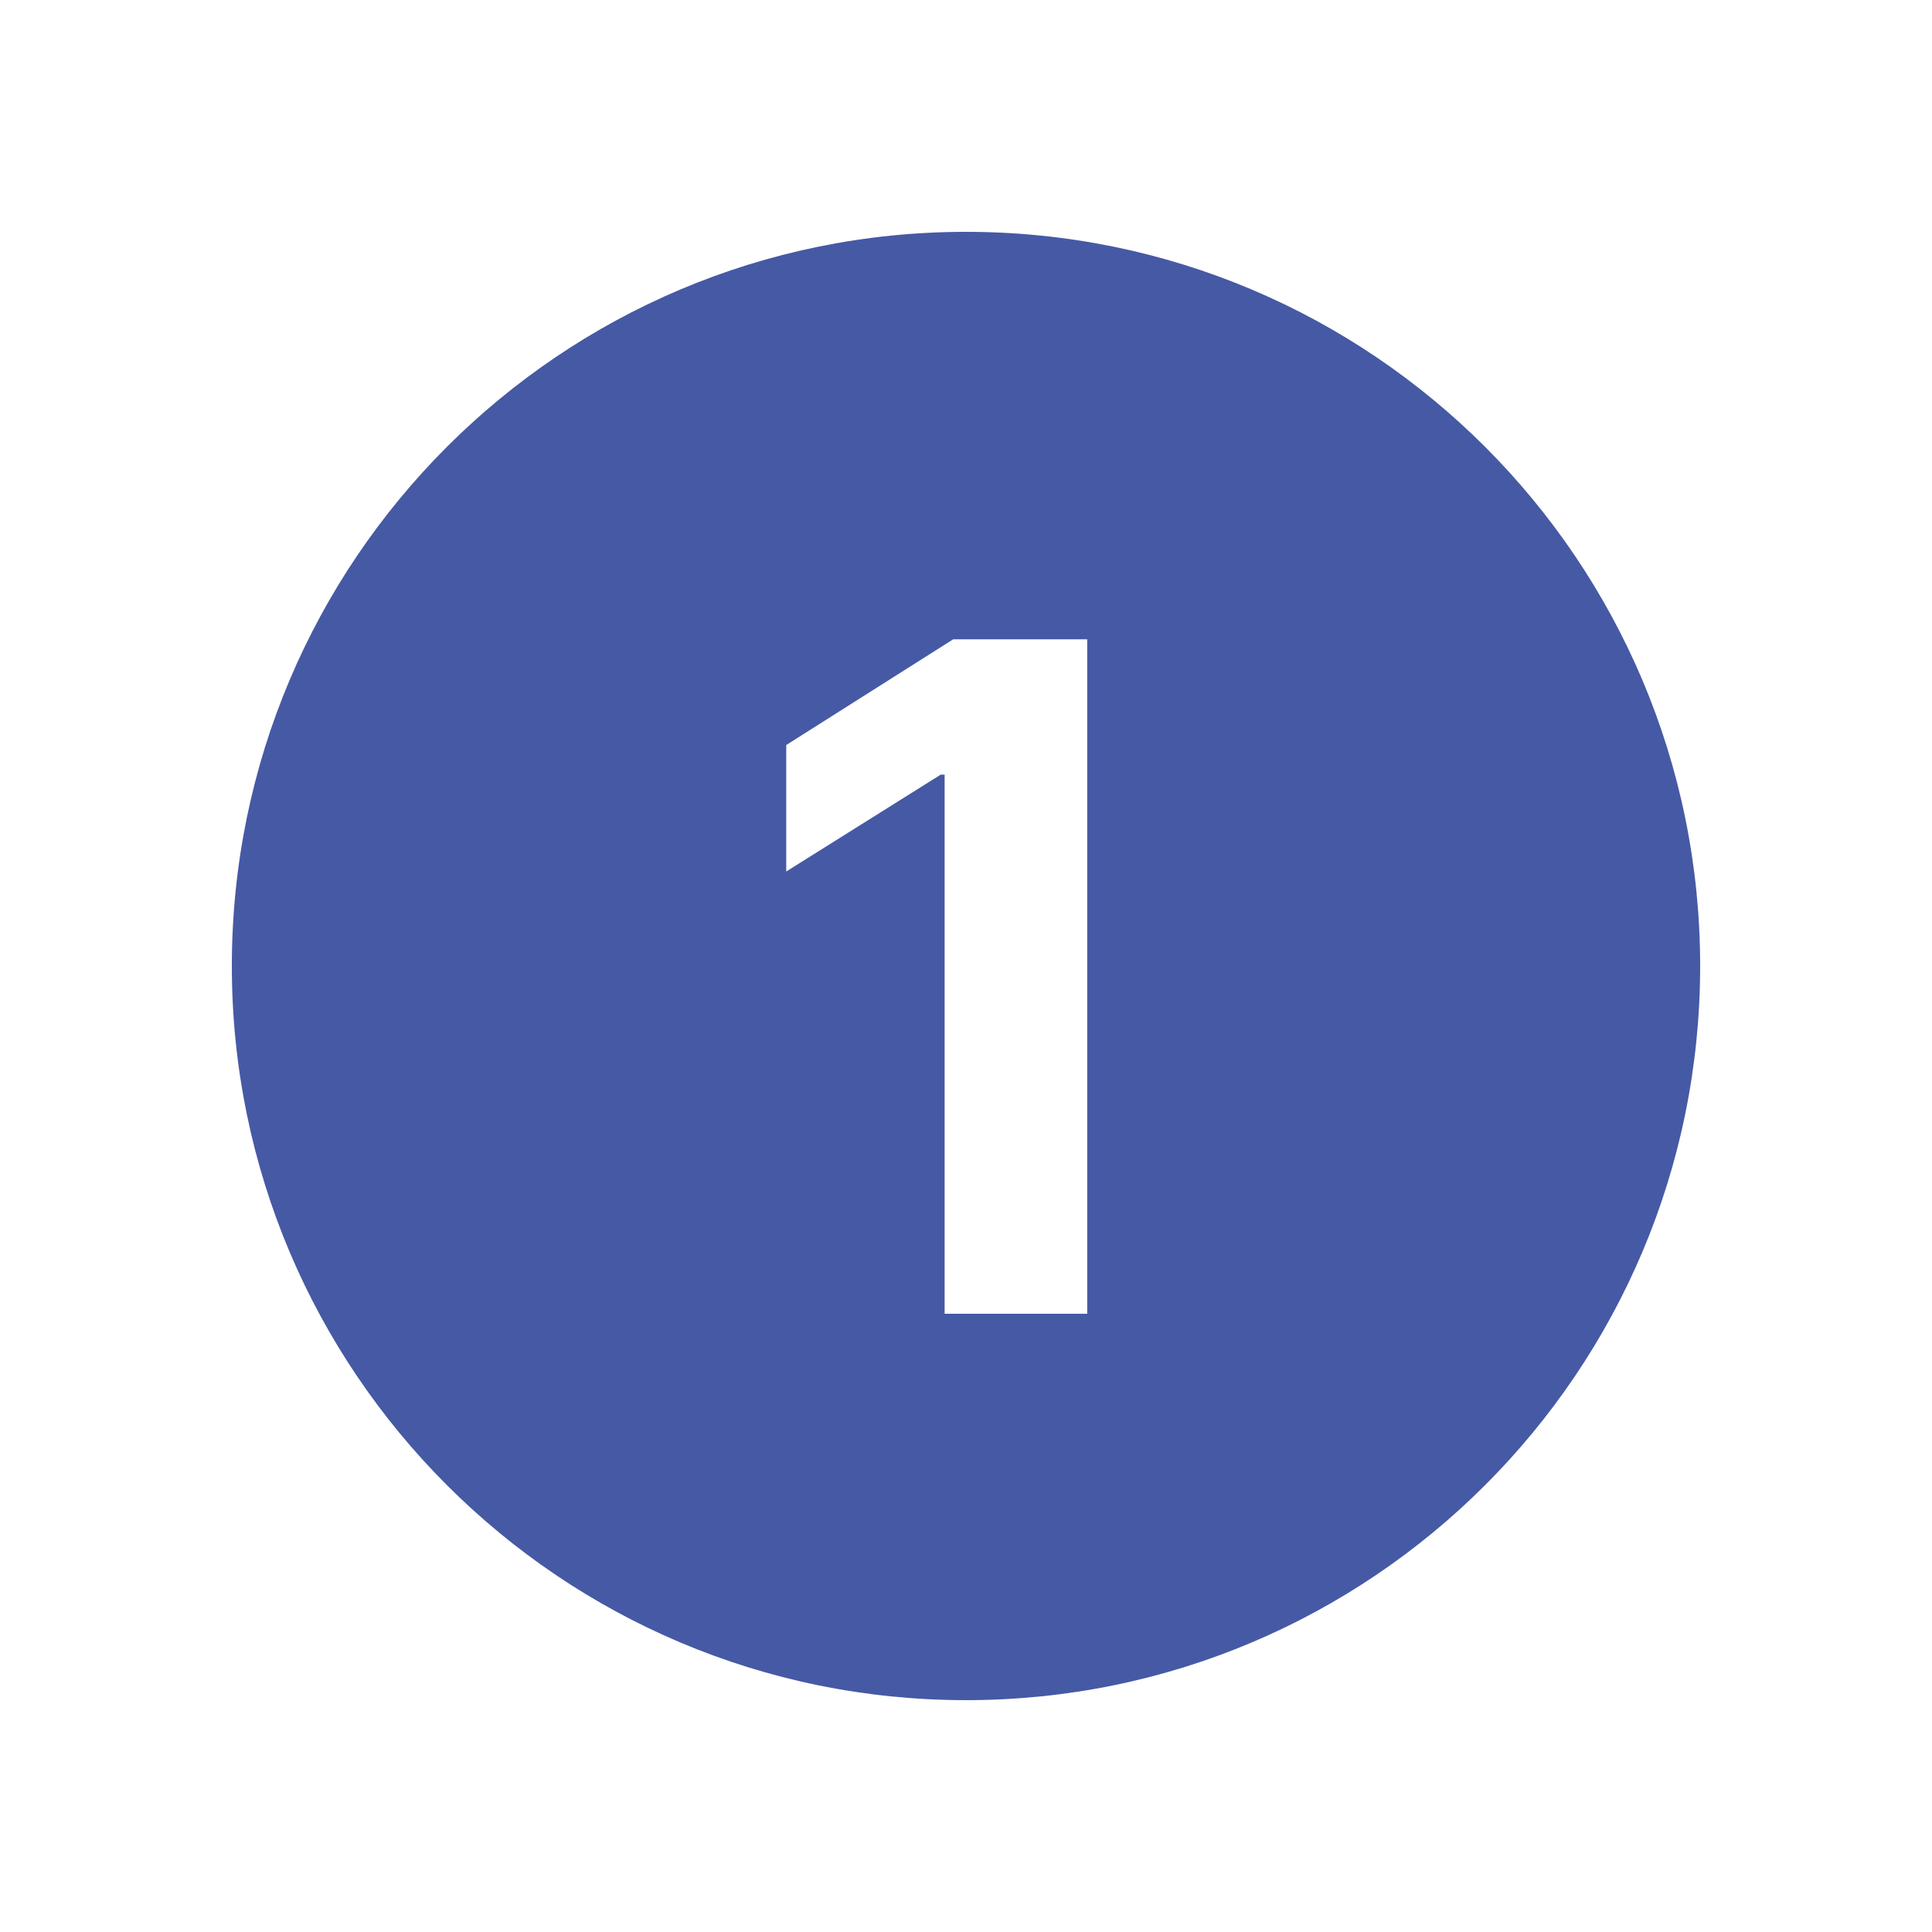
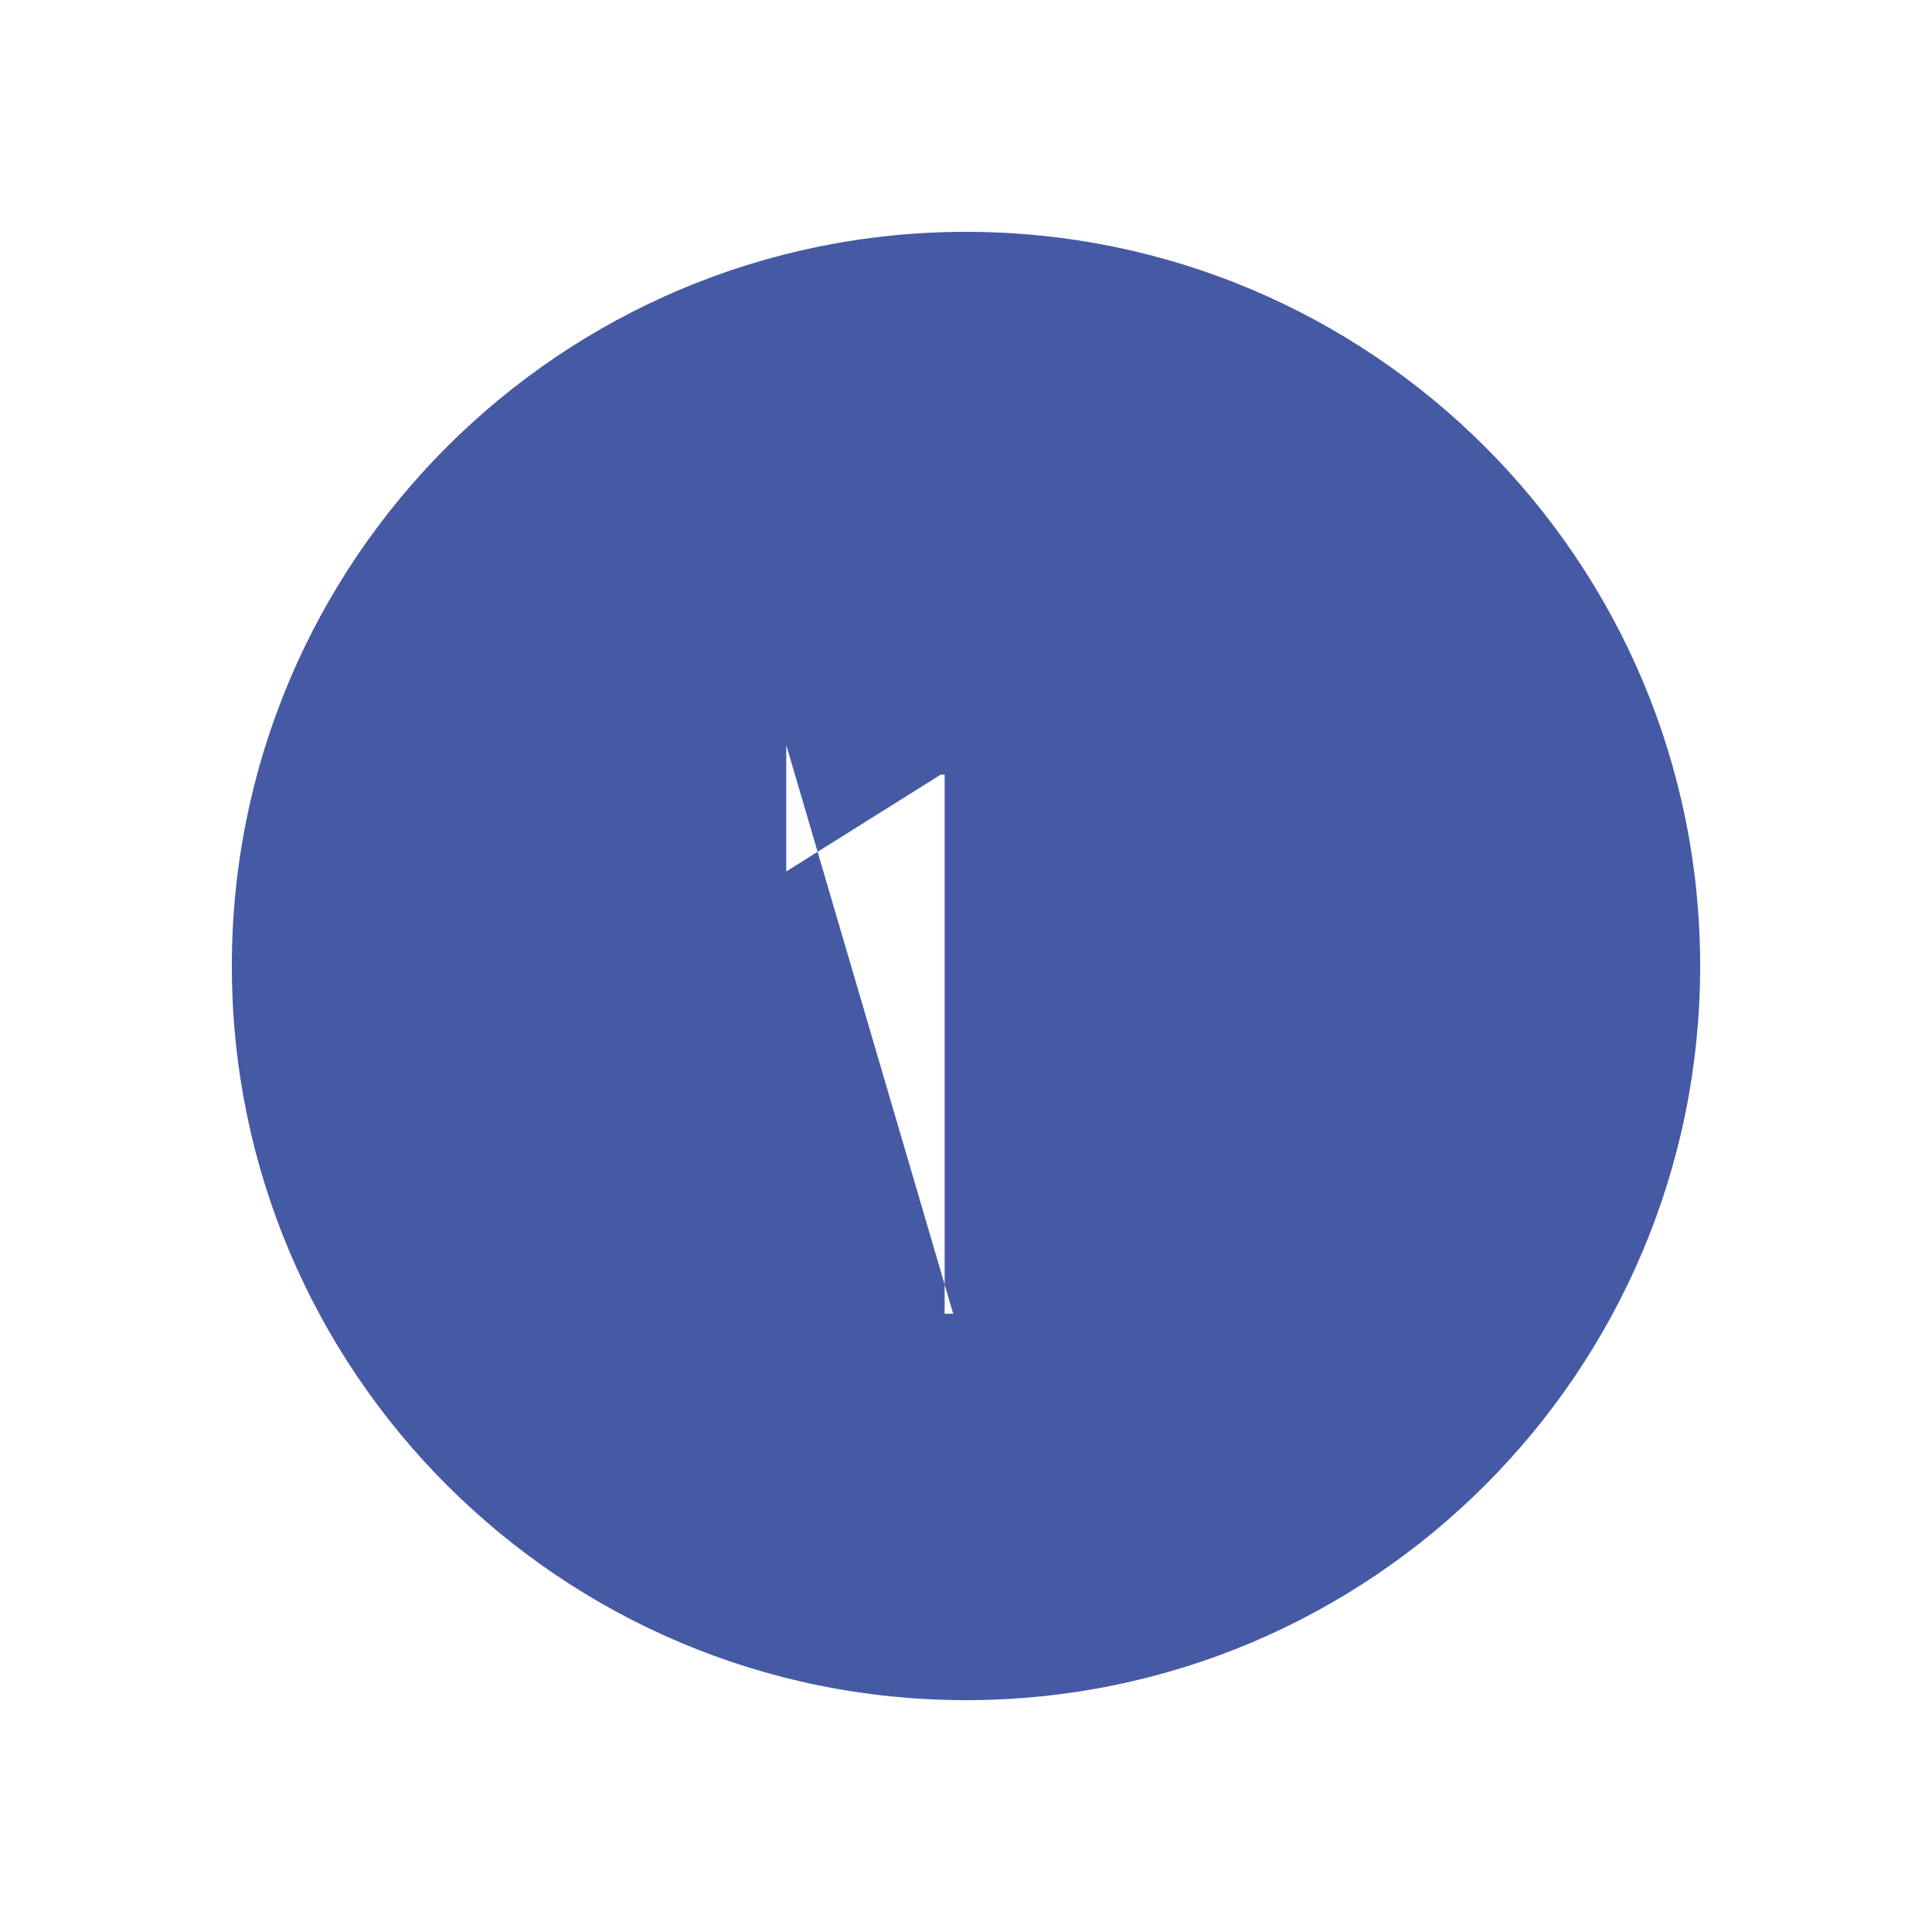
<svg xmlns="http://www.w3.org/2000/svg" width="50" height="50" viewBox="0 0 50 50" fill="none">
-   <path fill-rule="evenodd" clip-rule="evenodd" d="M25 44C35.493 44 44 35.493 44 25C44 14.507 35.493 6 25 6C14.507 6 6 14.507 6 25C6 35.493 14.507 44 25 44ZM28.137 34V16.545H24.669L20.348 19.281V22.554L24.345 20.048H24.447V34H28.137Z" fill="#4659A4" />
+   <path fill-rule="evenodd" clip-rule="evenodd" d="M25 44C35.493 44 44 35.493 44 25C44 14.507 35.493 6 25 6C14.507 6 6 14.507 6 25C6 35.493 14.507 44 25 44ZM28.137 34H24.669L20.348 19.281V22.554L24.345 20.048H24.447V34H28.137Z" fill="#4659A4" />
</svg>